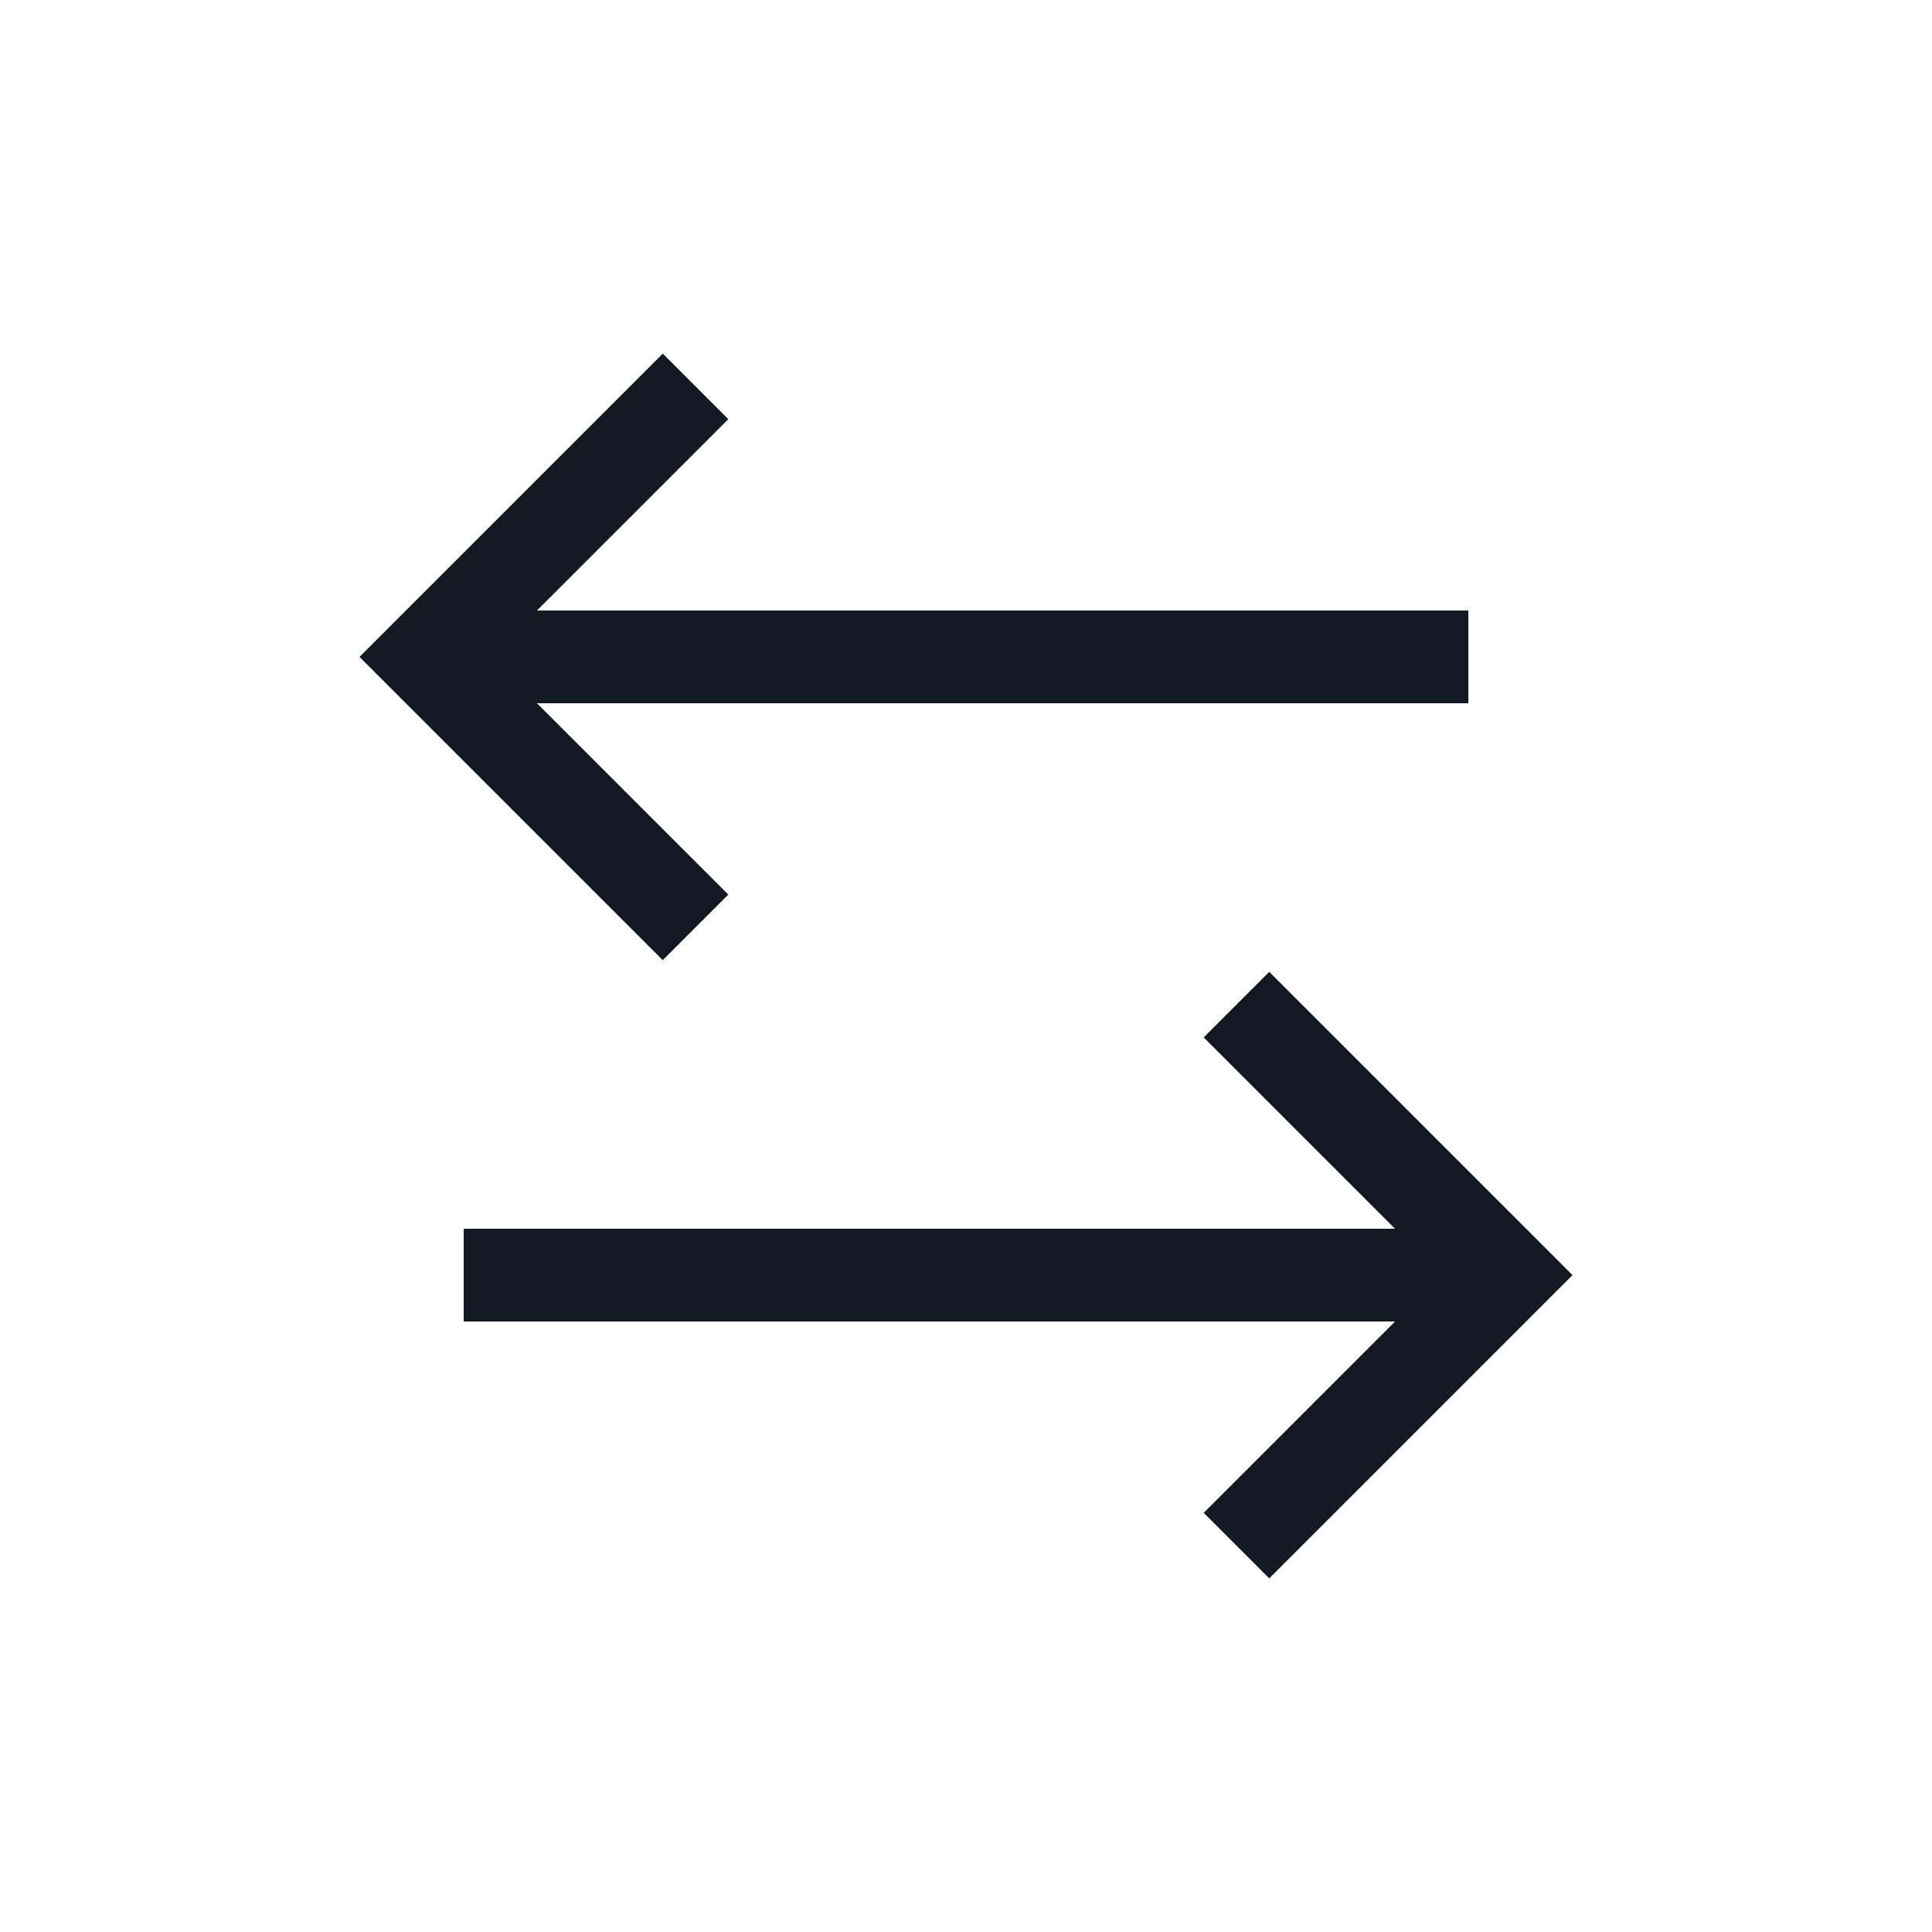
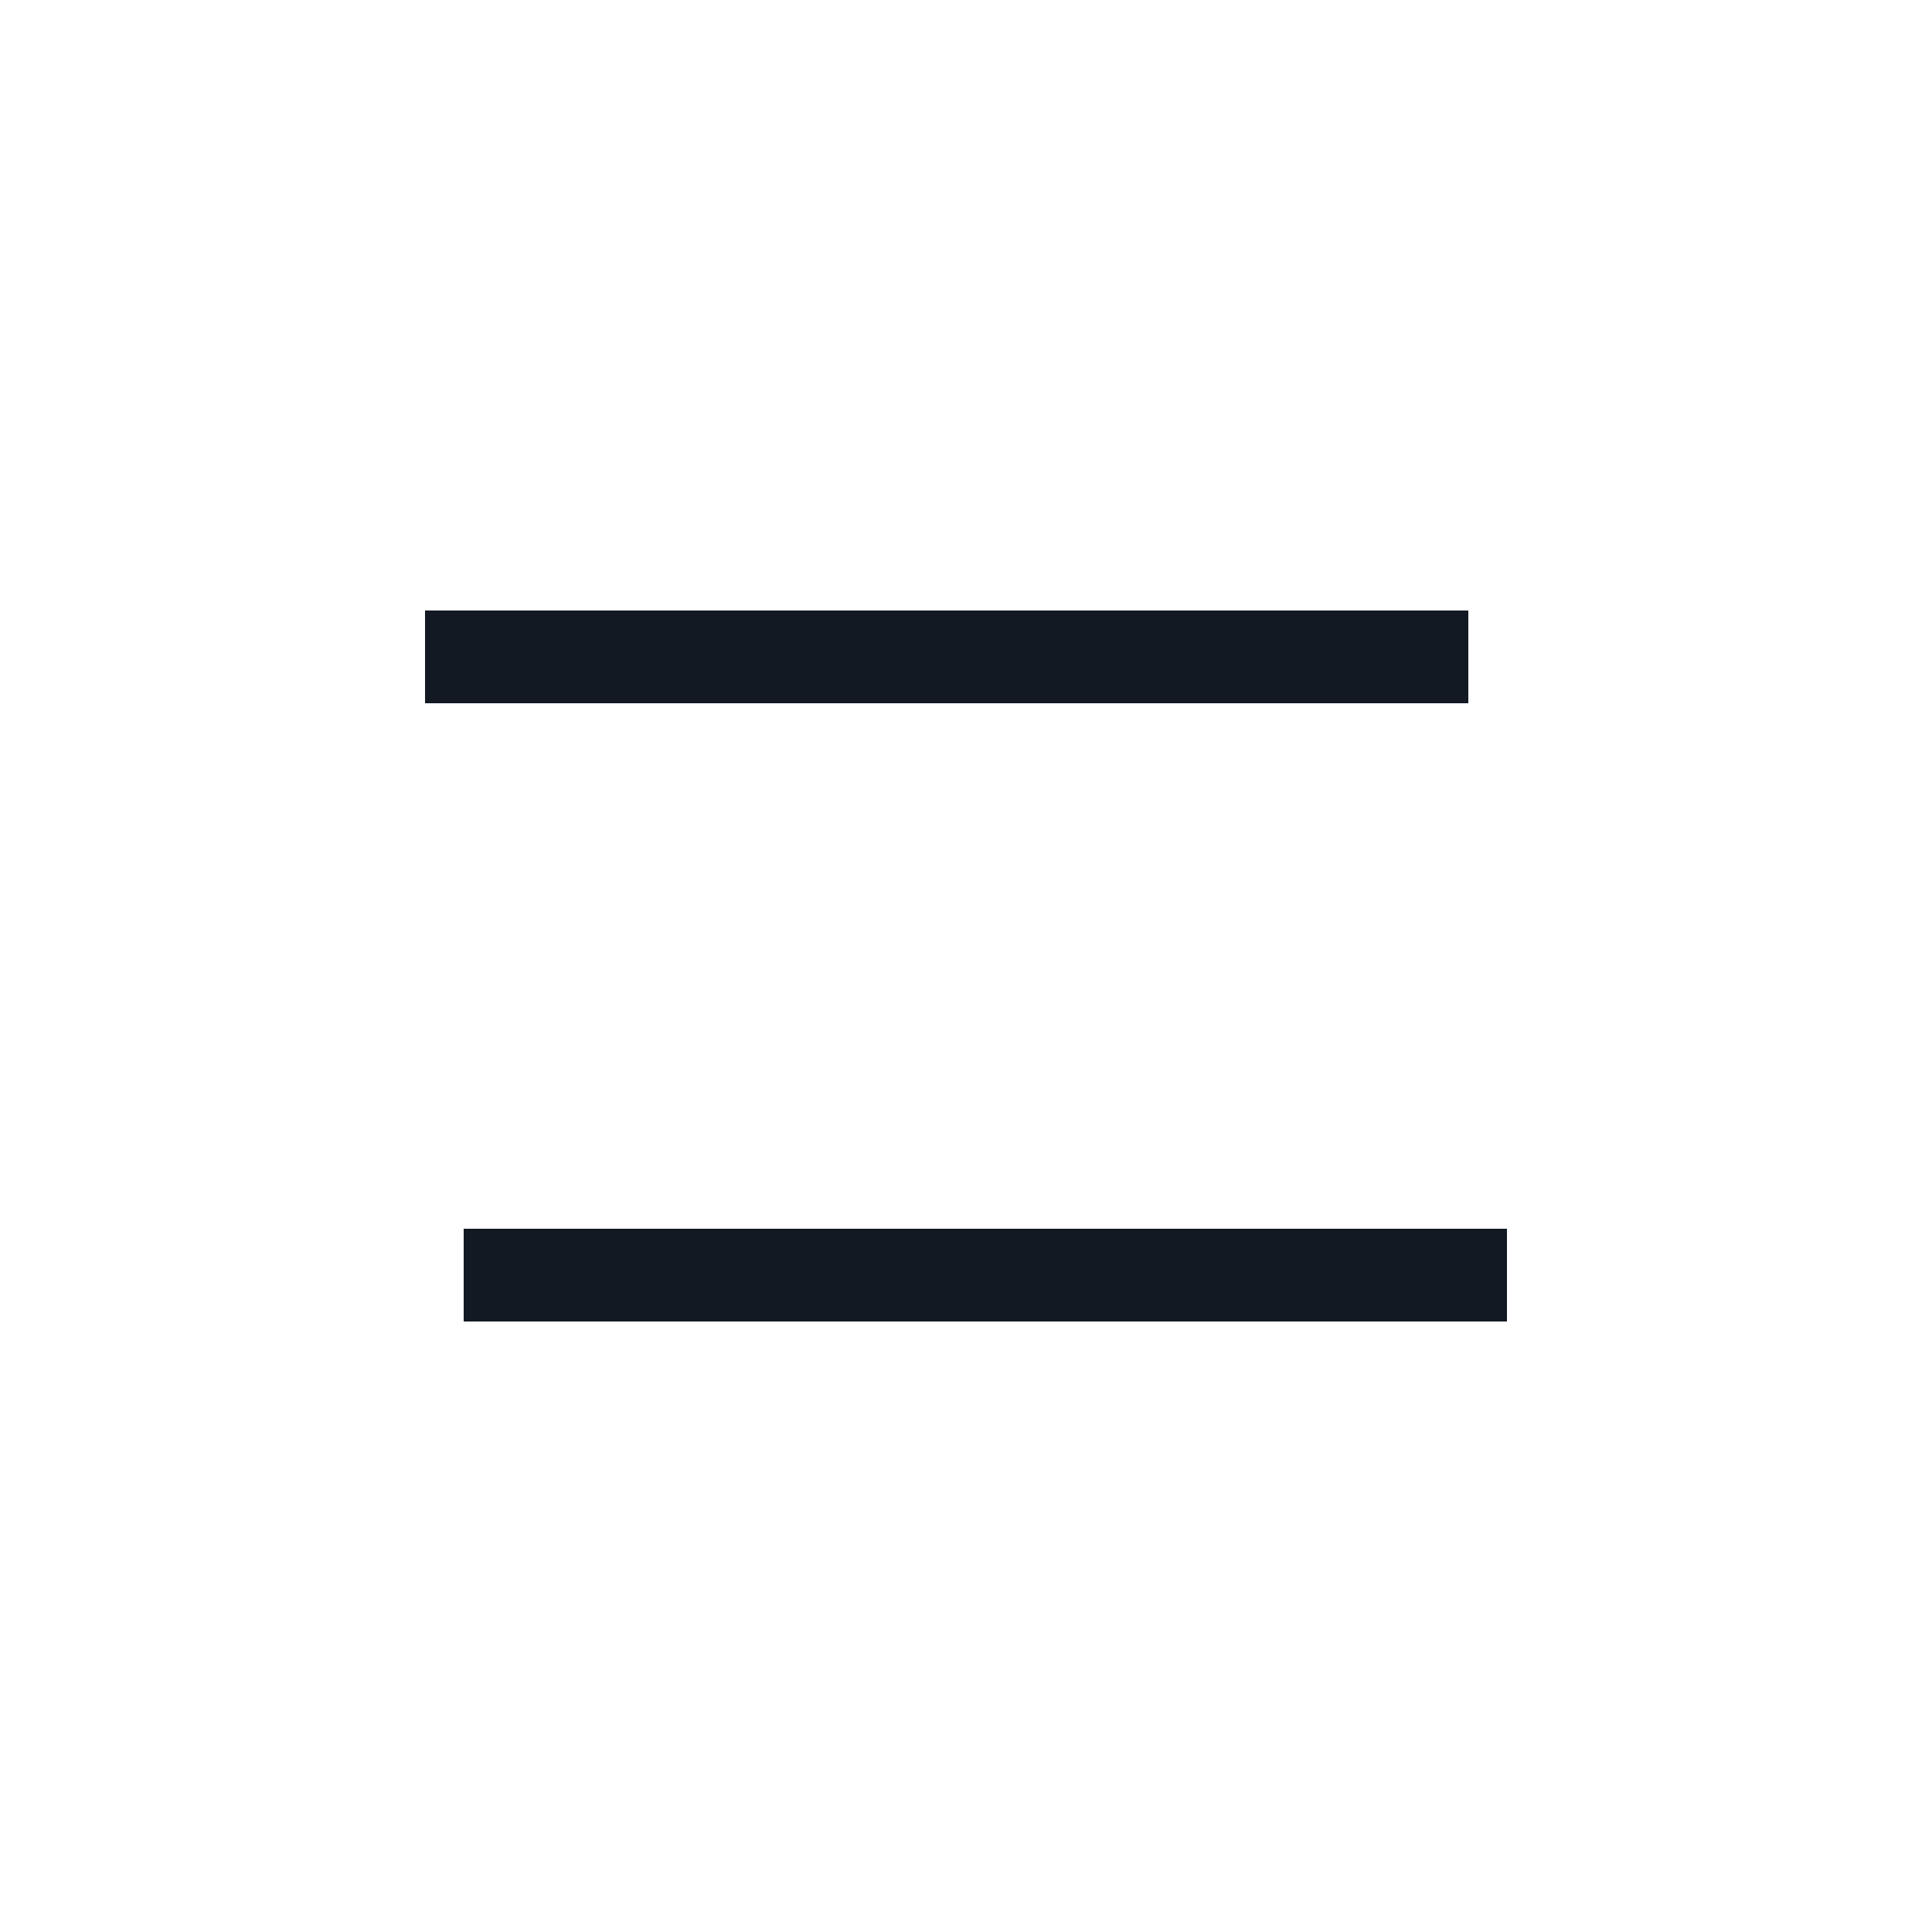
<svg xmlns="http://www.w3.org/2000/svg" width="800px" height="800px" viewBox="0 0 25 25" fill="none">
  <path d="M19.5 16.5H6M5.5 8.5L19 8.5" stroke="#121923" stroke-width="1.2" />
-   <path d="M16 13L19.5 16.5L16 20M9 12L5.5 8.5L9 5" stroke="#121923" stroke-width="1.2" />
</svg>